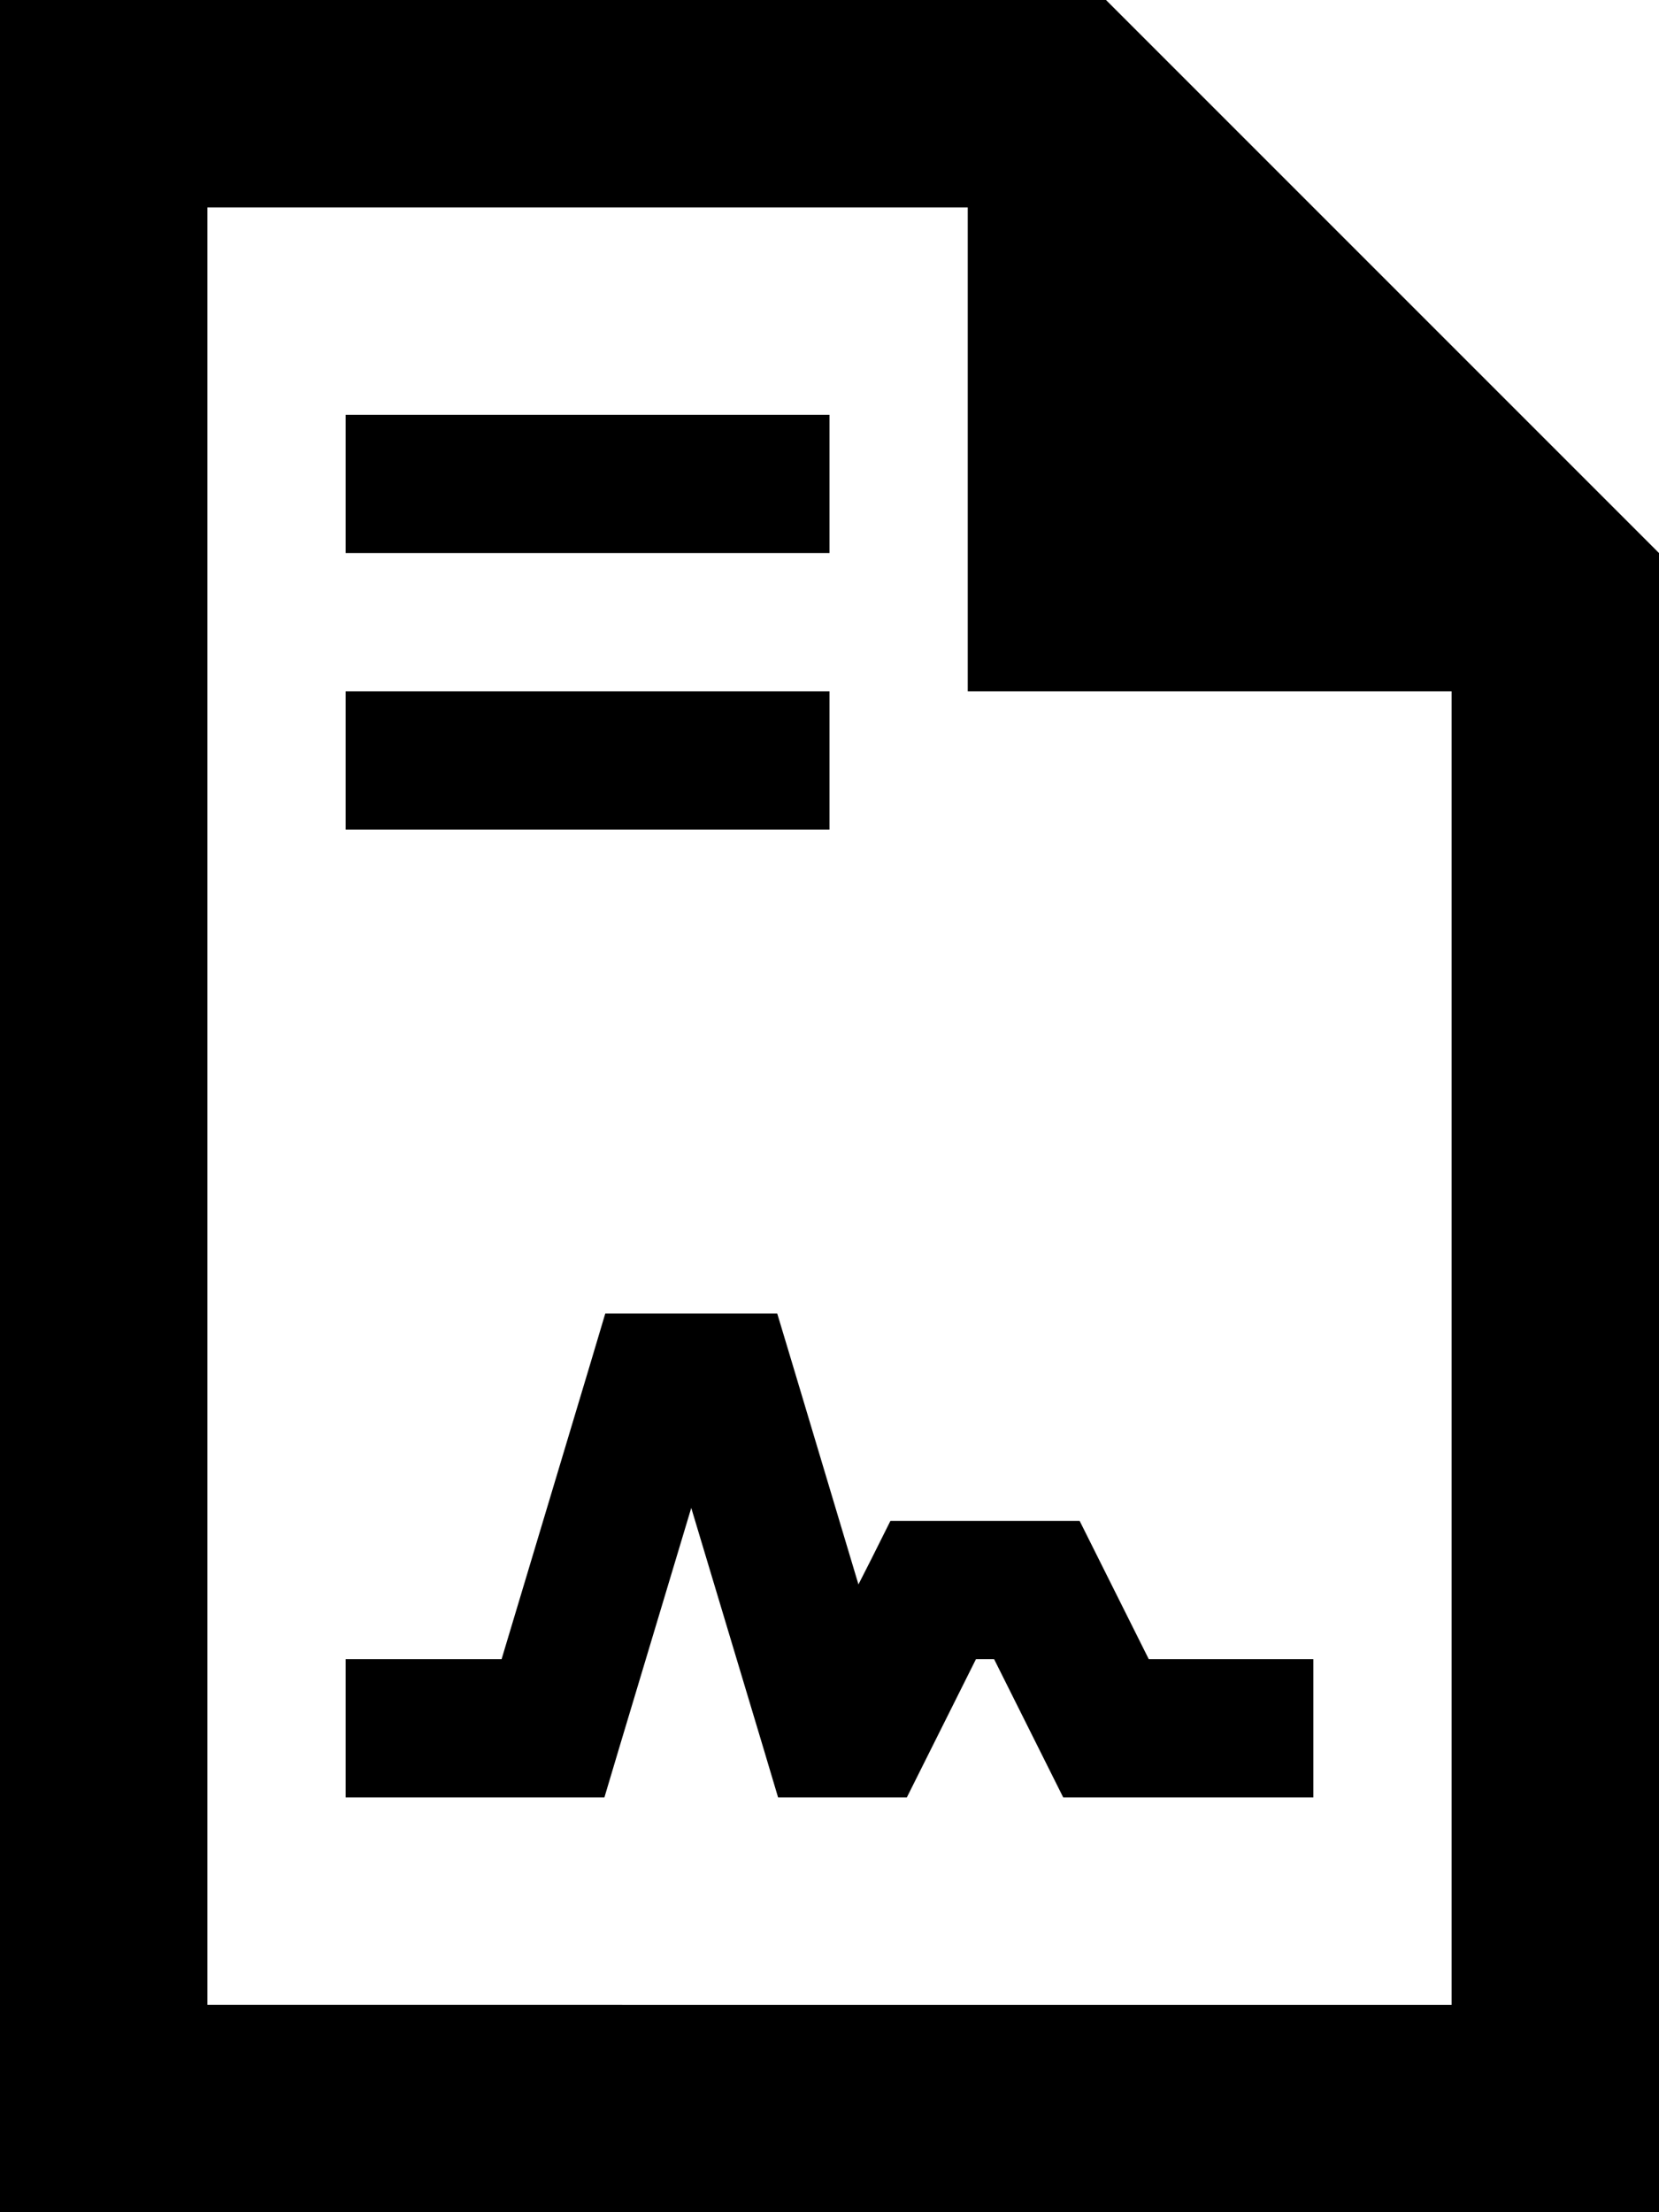
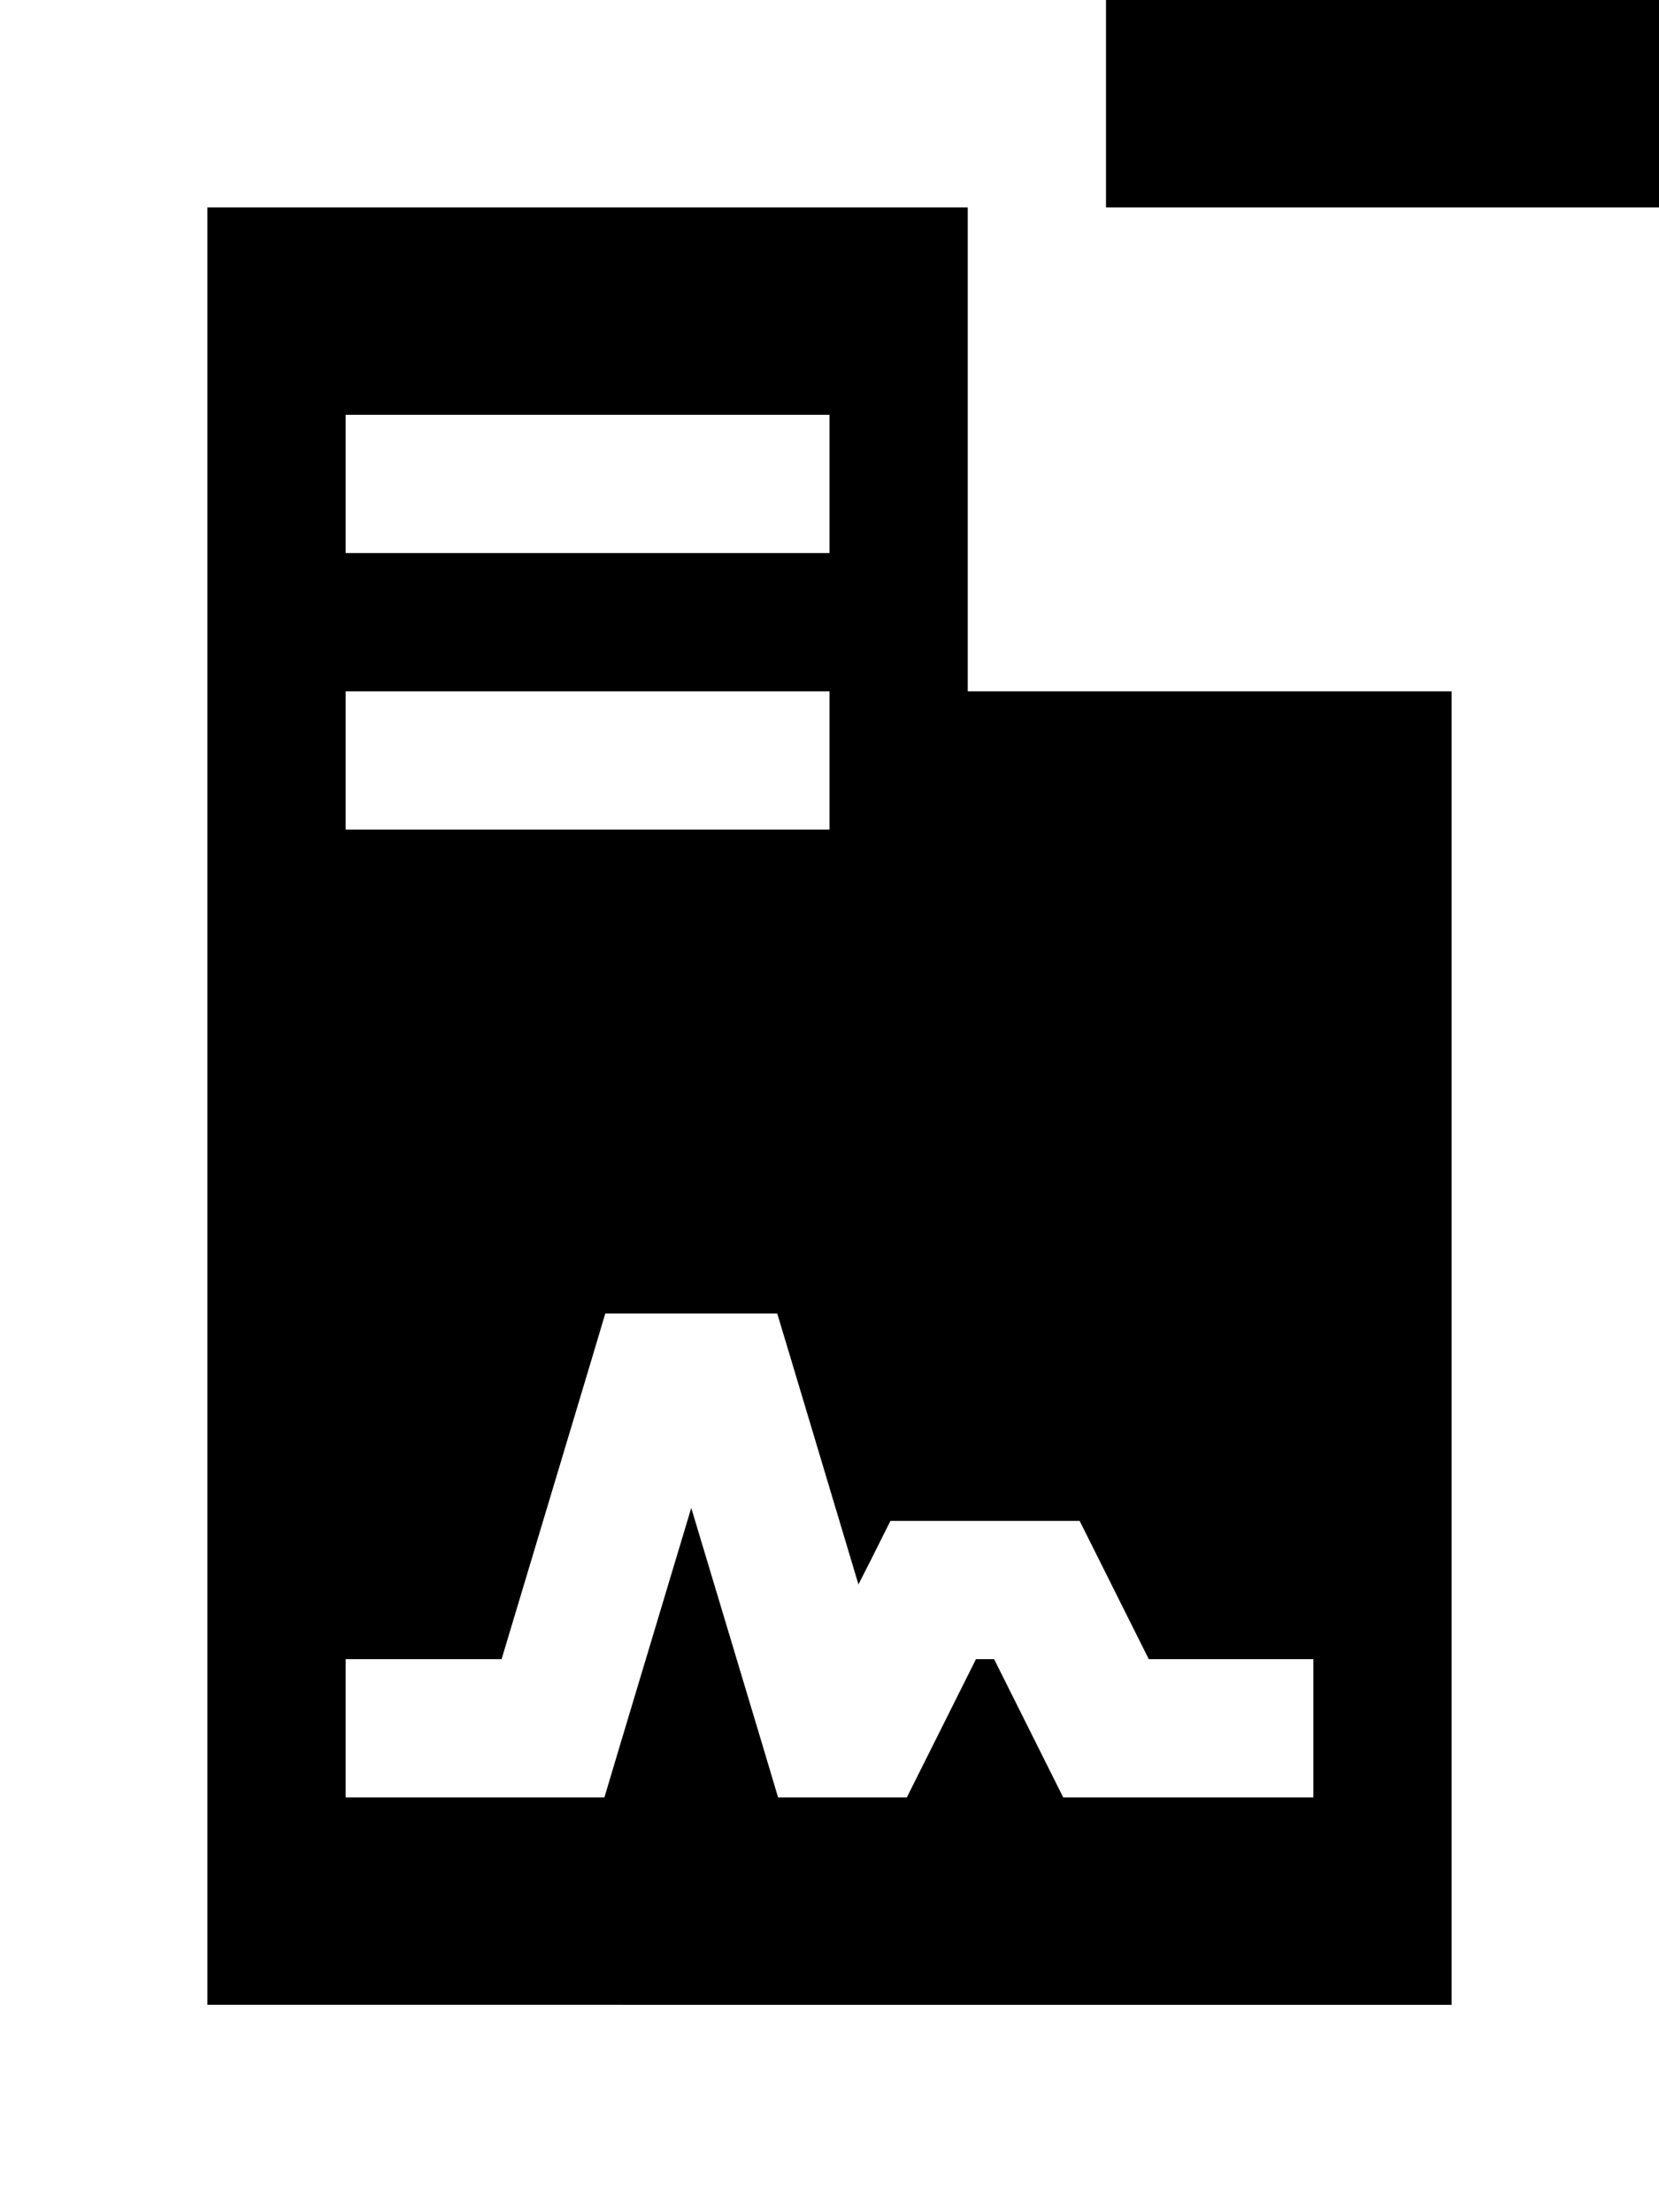
<svg xmlns="http://www.w3.org/2000/svg" viewBox="0 0 384 512">
-   <path d="M48 48l176 0 0 112 112 0 0 304L48 464 48 48zM256 0L48 0 0 0 0 48 0 464l0 48 48 0 288 0 48 0 0-48 0-336L256 0zM96 96L80 96l0 32 16 0 80 0 16 0 0-32-16 0L96 96zm0 64l-16 0 0 32 16 0 80 0 16 0 0-32-16 0-80 0zm56 144l-11.9 0-3.4 11.4L116.1 384 96 384l-16 0 0 32 16 0 32 0 11.9 0 3.4-11.4L160 349l16.7 55.6 3.4 11.4 11.9 0 8 0 9.9 0 4.4-8.8L225.9 384l4.2 0 11.6 23.2 4.4 8.8 9.9 0 32 0 16 0 0-32-16 0-22.1 0-11.6-23.2-4.4-8.8-9.9 0-24 0-9.9 0-4.4 8.8-3 5.9-15.4-51.4L179.9 304 168 304l-16 0z" />
+   <path d="M48 48l176 0 0 112 112 0 0 304L48 464 48 48zM256 0l0 48 48 0 288 0 48 0 0-48 0-336L256 0zM96 96L80 96l0 32 16 0 80 0 16 0 0-32-16 0L96 96zm0 64l-16 0 0 32 16 0 80 0 16 0 0-32-16 0-80 0zm56 144l-11.9 0-3.4 11.4L116.1 384 96 384l-16 0 0 32 16 0 32 0 11.9 0 3.4-11.4L160 349l16.7 55.6 3.4 11.4 11.9 0 8 0 9.9 0 4.4-8.8L225.9 384l4.2 0 11.6 23.2 4.4 8.8 9.9 0 32 0 16 0 0-32-16 0-22.1 0-11.6-23.2-4.4-8.8-9.9 0-24 0-9.9 0-4.4 8.8-3 5.9-15.4-51.4L179.9 304 168 304l-16 0z" />
</svg>